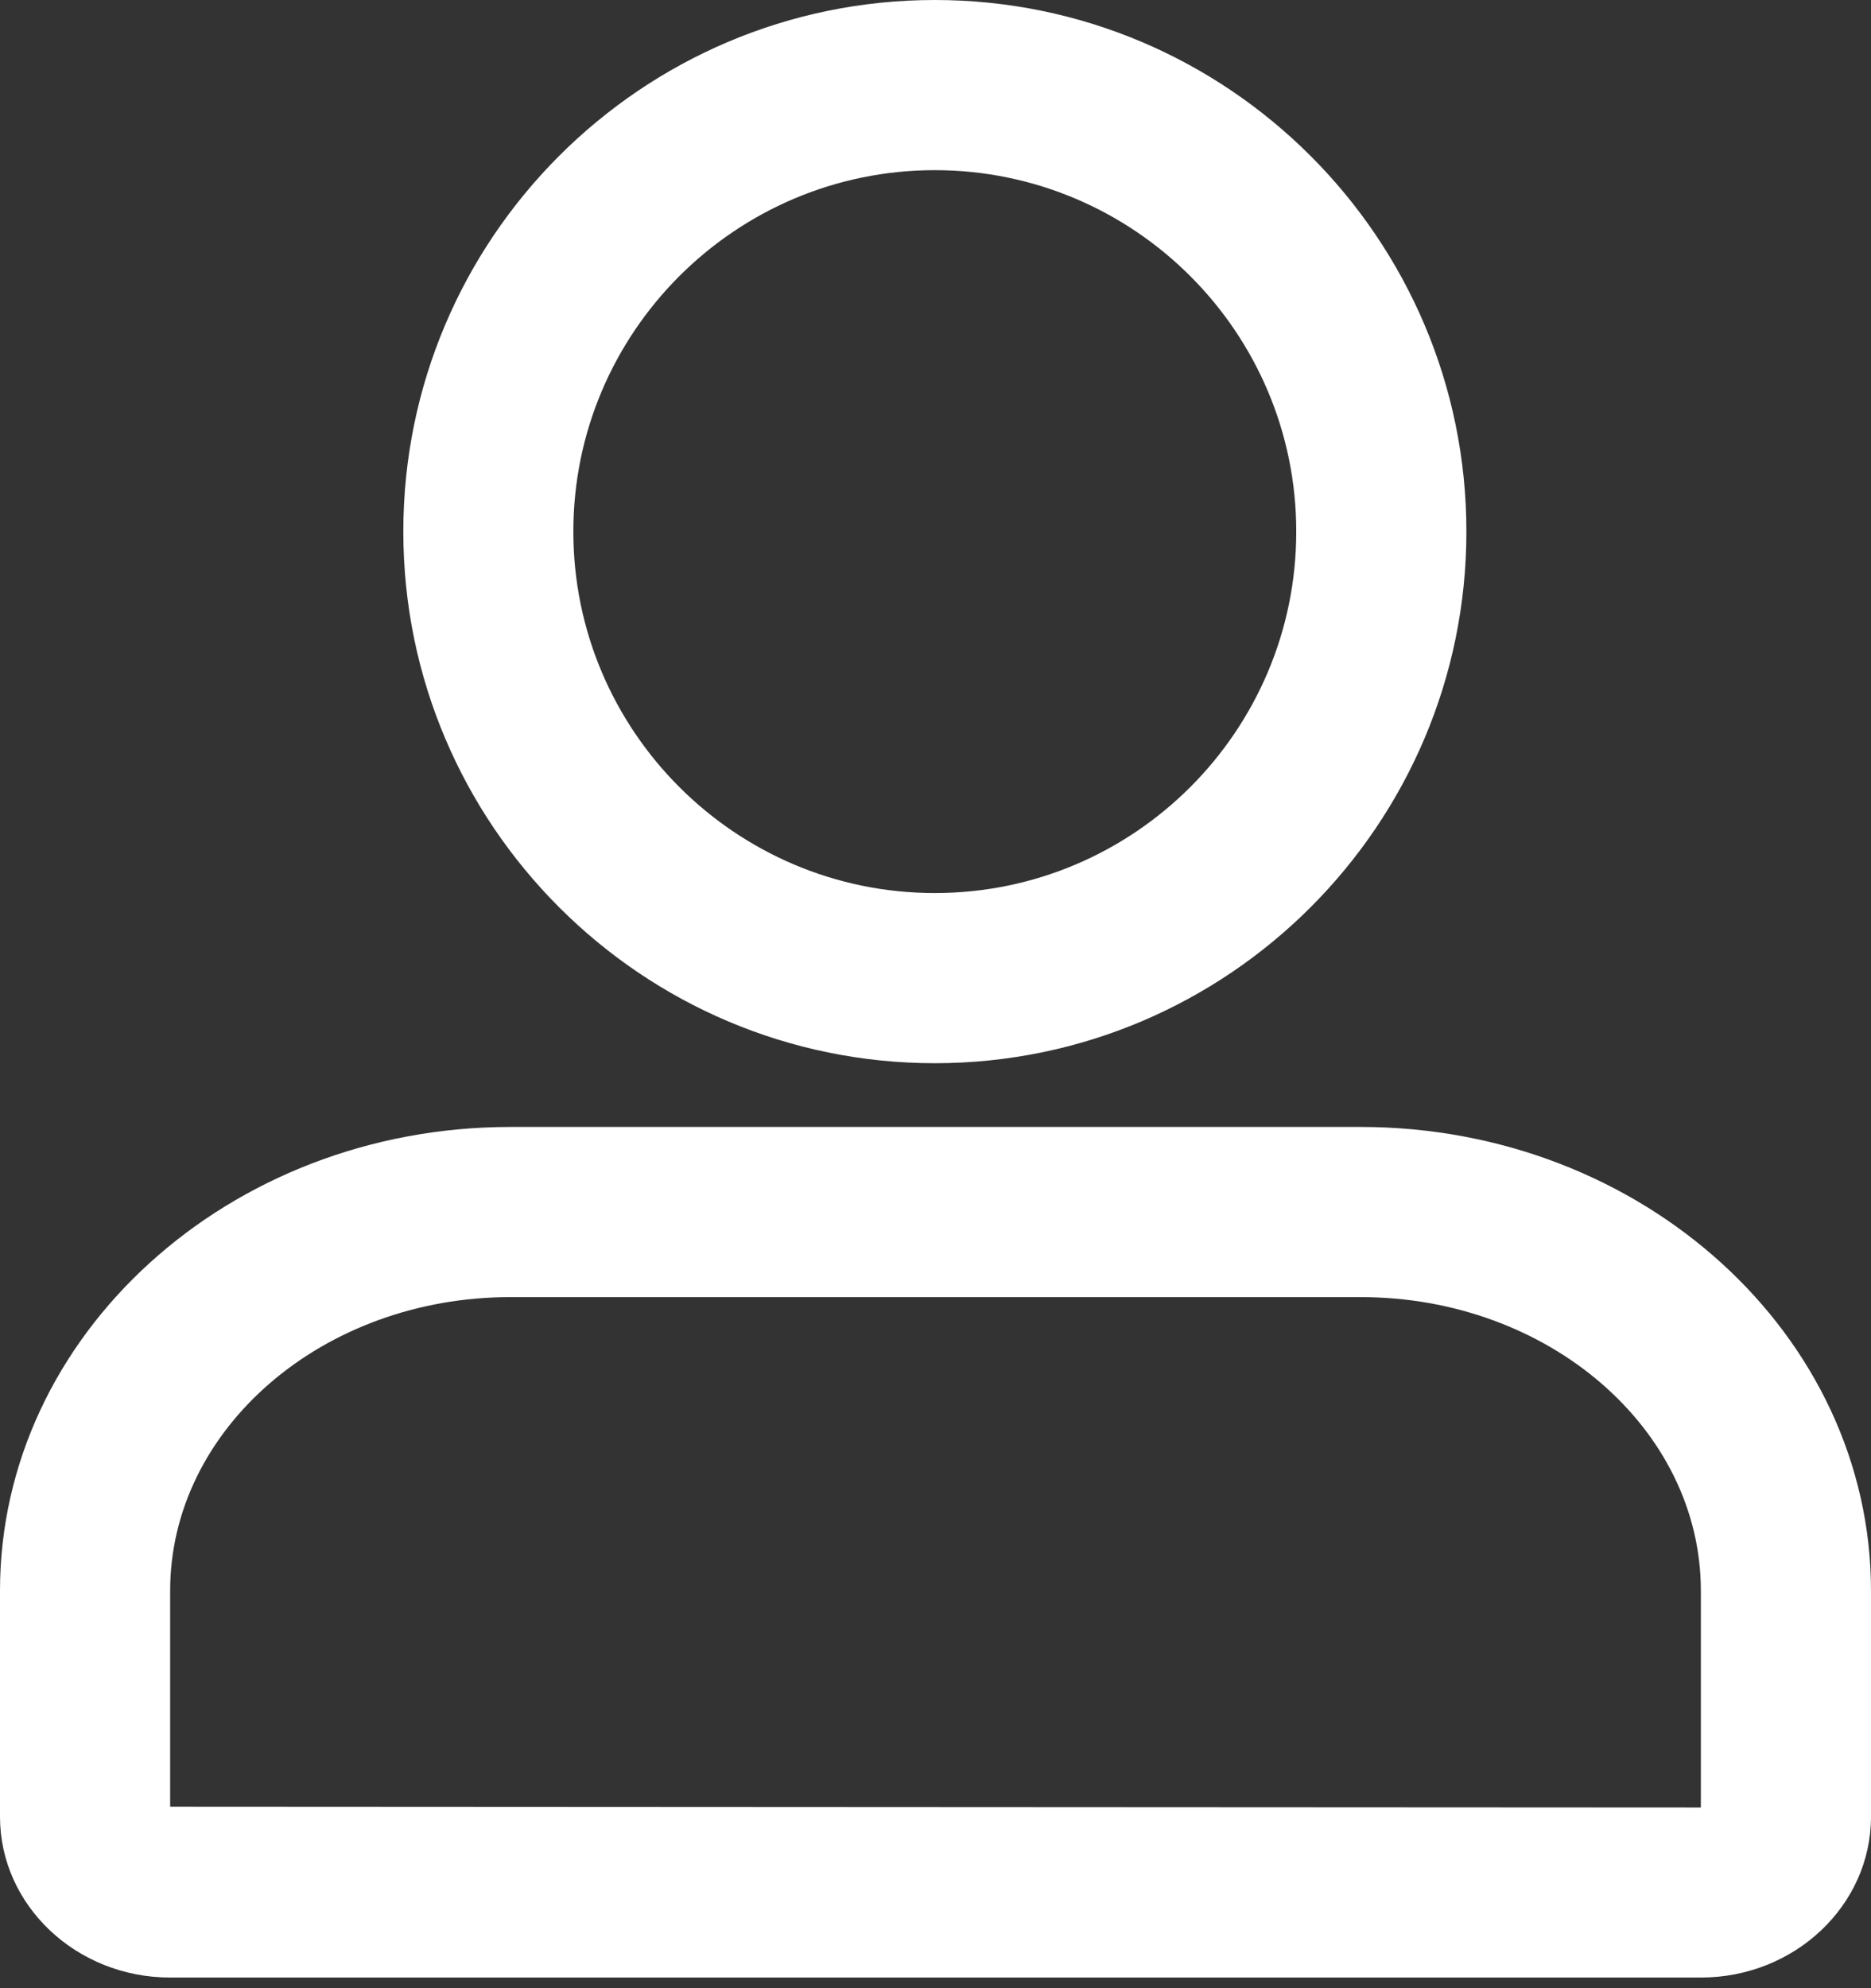
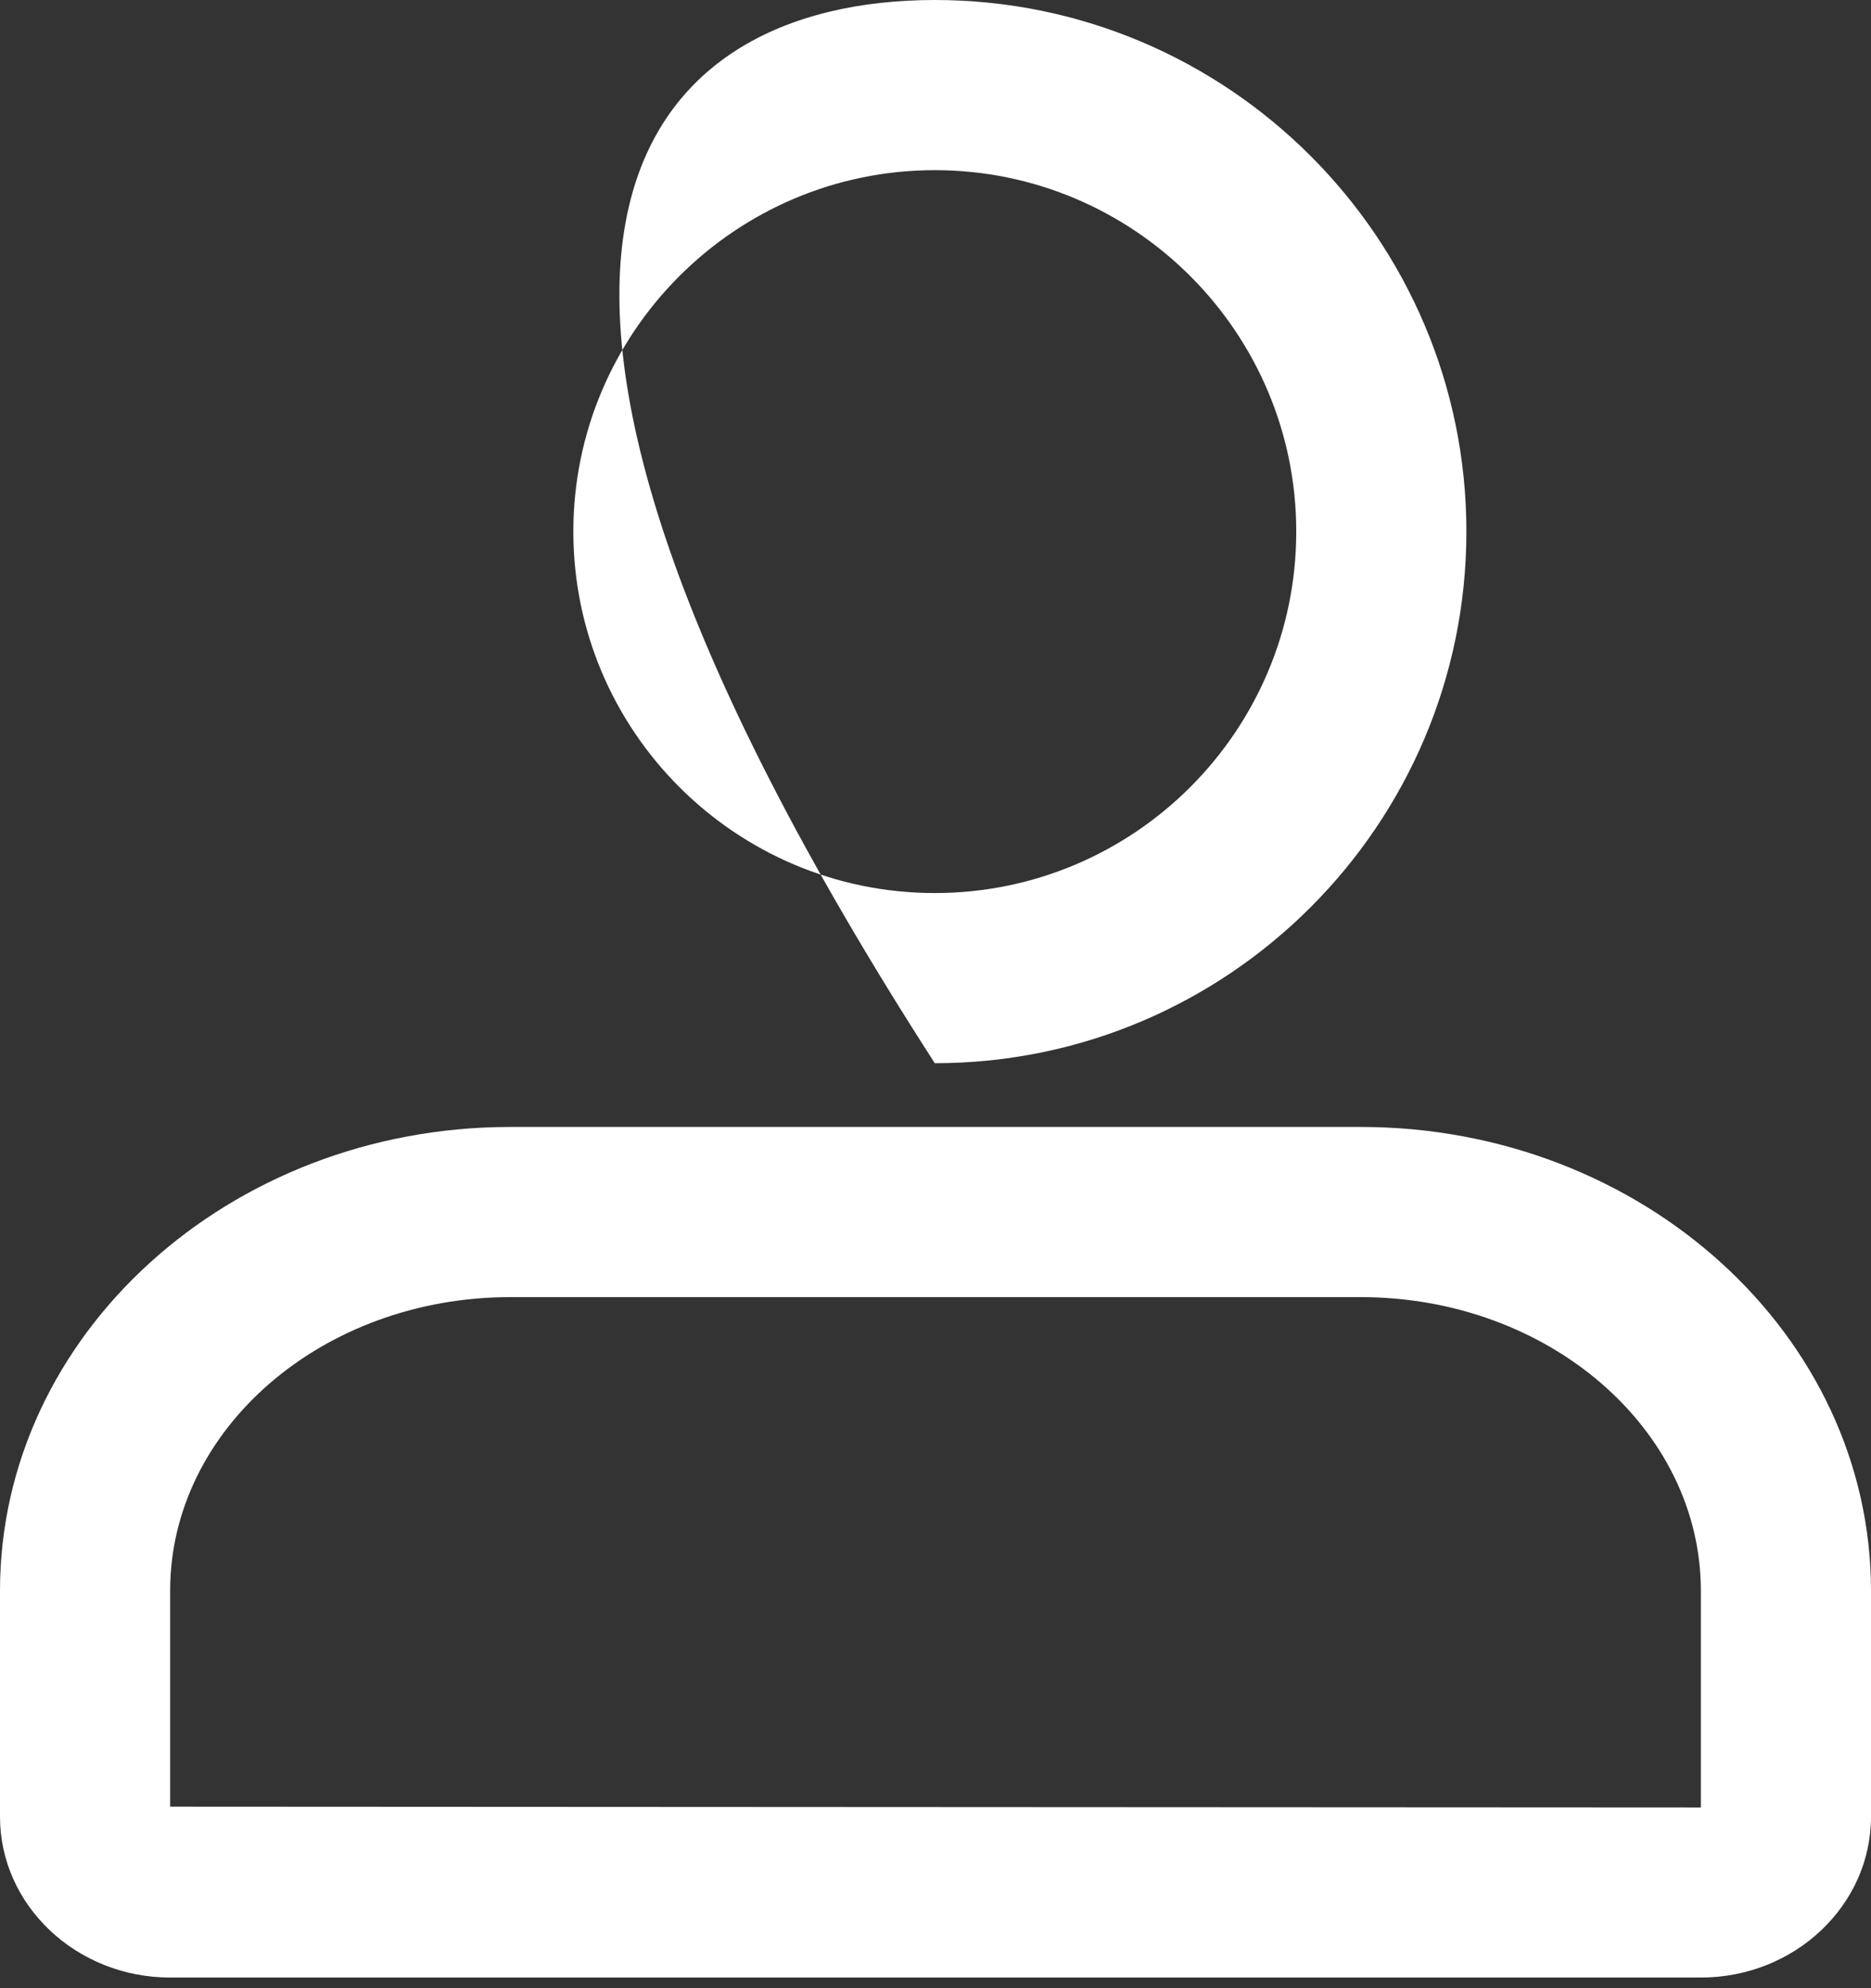
<svg xmlns="http://www.w3.org/2000/svg" width="16px" height="17px" viewBox="0 0 16 17" version="1.1">
  <rect x="0" y="0" width="16" height="17" fill="#333333" stroke="none" />
  <title>weidenglu 2</title>
  <g id="通用资源展示2021版" stroke="none" stroke-width="1" fill="none" fill-rule="evenodd">
    <g id="瓯越记忆-统一检索" transform="translate(-1542, -17)" fill="#FFFFFF">
      <g id="编组-2" transform="translate(1392, 11)">
        <g id="weidenglu-2" transform="translate(150, 6)">
-           <path d="M14.545,16.909 L1.455,16.909 C0.653,16.909 0,16.292 0,15.534 L0,13.602 C0,11.415 1.958,9.636 4.364,9.636 L11.636,9.636 C14.042,9.636 16,11.415 16,13.602 L16,15.534 C16,16.292 15.347,16.909 14.545,16.909 Z M1.455,15.448 L14.545,15.455 L14.545,13.602 C14.545,12.217 13.24,11.091 11.636,11.091 L4.364,11.091 C2.76,11.091 1.455,12.217 1.455,13.602 L1.455,15.448 Z M7.994,9.091 C5.488,9.091 3.449,7.052 3.449,4.545 C3.449,2.039 5.488,0 7.994,0 C10.501,0 12.54,2.039 12.54,4.545 C12.54,7.052 10.501,9.091 7.994,9.091 Z M7.994,1.455 C6.29,1.455 4.903,2.841 4.903,4.545 C4.903,6.25 6.29,7.636 7.994,7.636 C9.699,7.636 11.085,6.25 11.085,4.545 C11.085,2.841 9.699,1.455 7.994,1.455 Z" id="weidenglu" />
+           <path d="M14.545,16.909 L1.455,16.909 C0.653,16.909 0,16.292 0,15.534 L0,13.602 C0,11.415 1.958,9.636 4.364,9.636 L11.636,9.636 C14.042,9.636 16,11.415 16,13.602 L16,15.534 C16,16.292 15.347,16.909 14.545,16.909 Z M1.455,15.448 L14.545,15.455 L14.545,13.602 C14.545,12.217 13.24,11.091 11.636,11.091 L4.364,11.091 C2.76,11.091 1.455,12.217 1.455,13.602 L1.455,15.448 Z M7.994,9.091 C3.449,2.039 5.488,0 7.994,0 C10.501,0 12.54,2.039 12.54,4.545 C12.54,7.052 10.501,9.091 7.994,9.091 Z M7.994,1.455 C6.29,1.455 4.903,2.841 4.903,4.545 C4.903,6.25 6.29,7.636 7.994,7.636 C9.699,7.636 11.085,6.25 11.085,4.545 C11.085,2.841 9.699,1.455 7.994,1.455 Z" id="weidenglu" />
        </g>
      </g>
    </g>
  </g>
</svg>